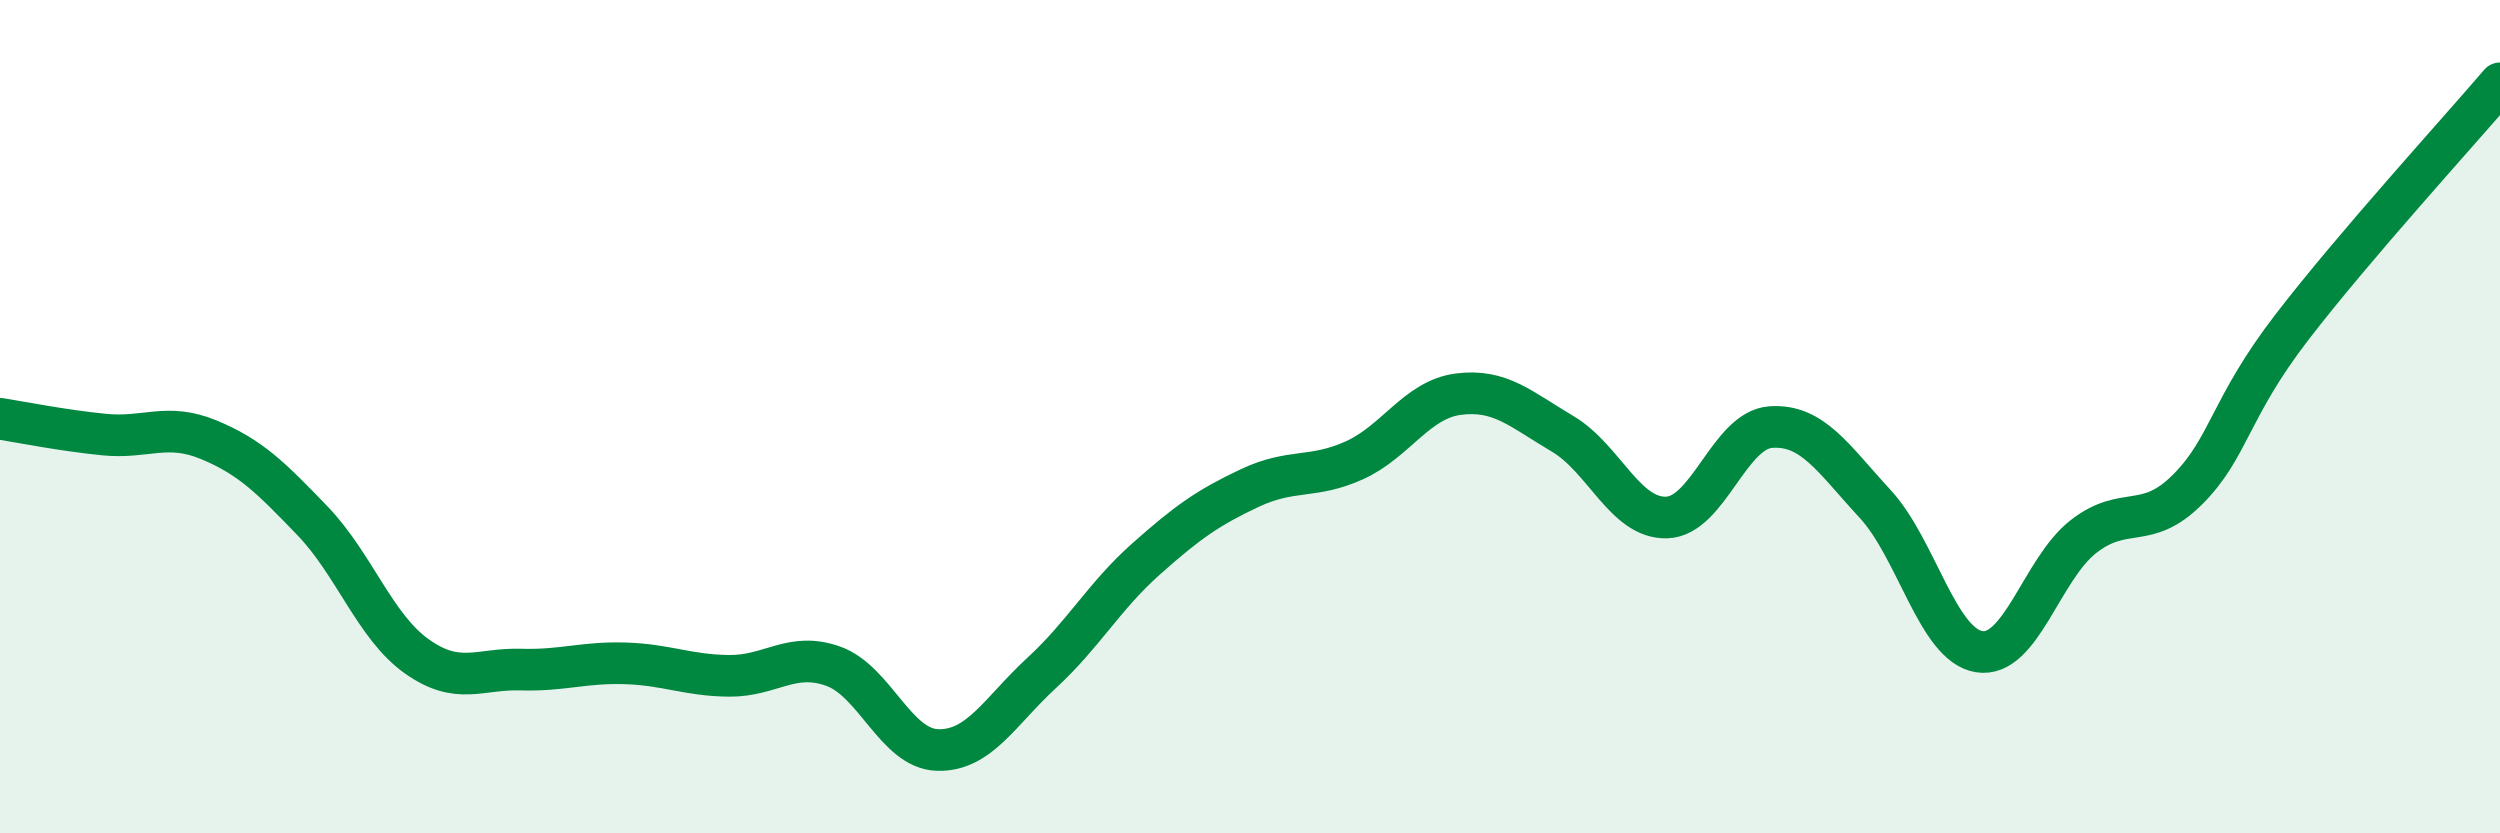
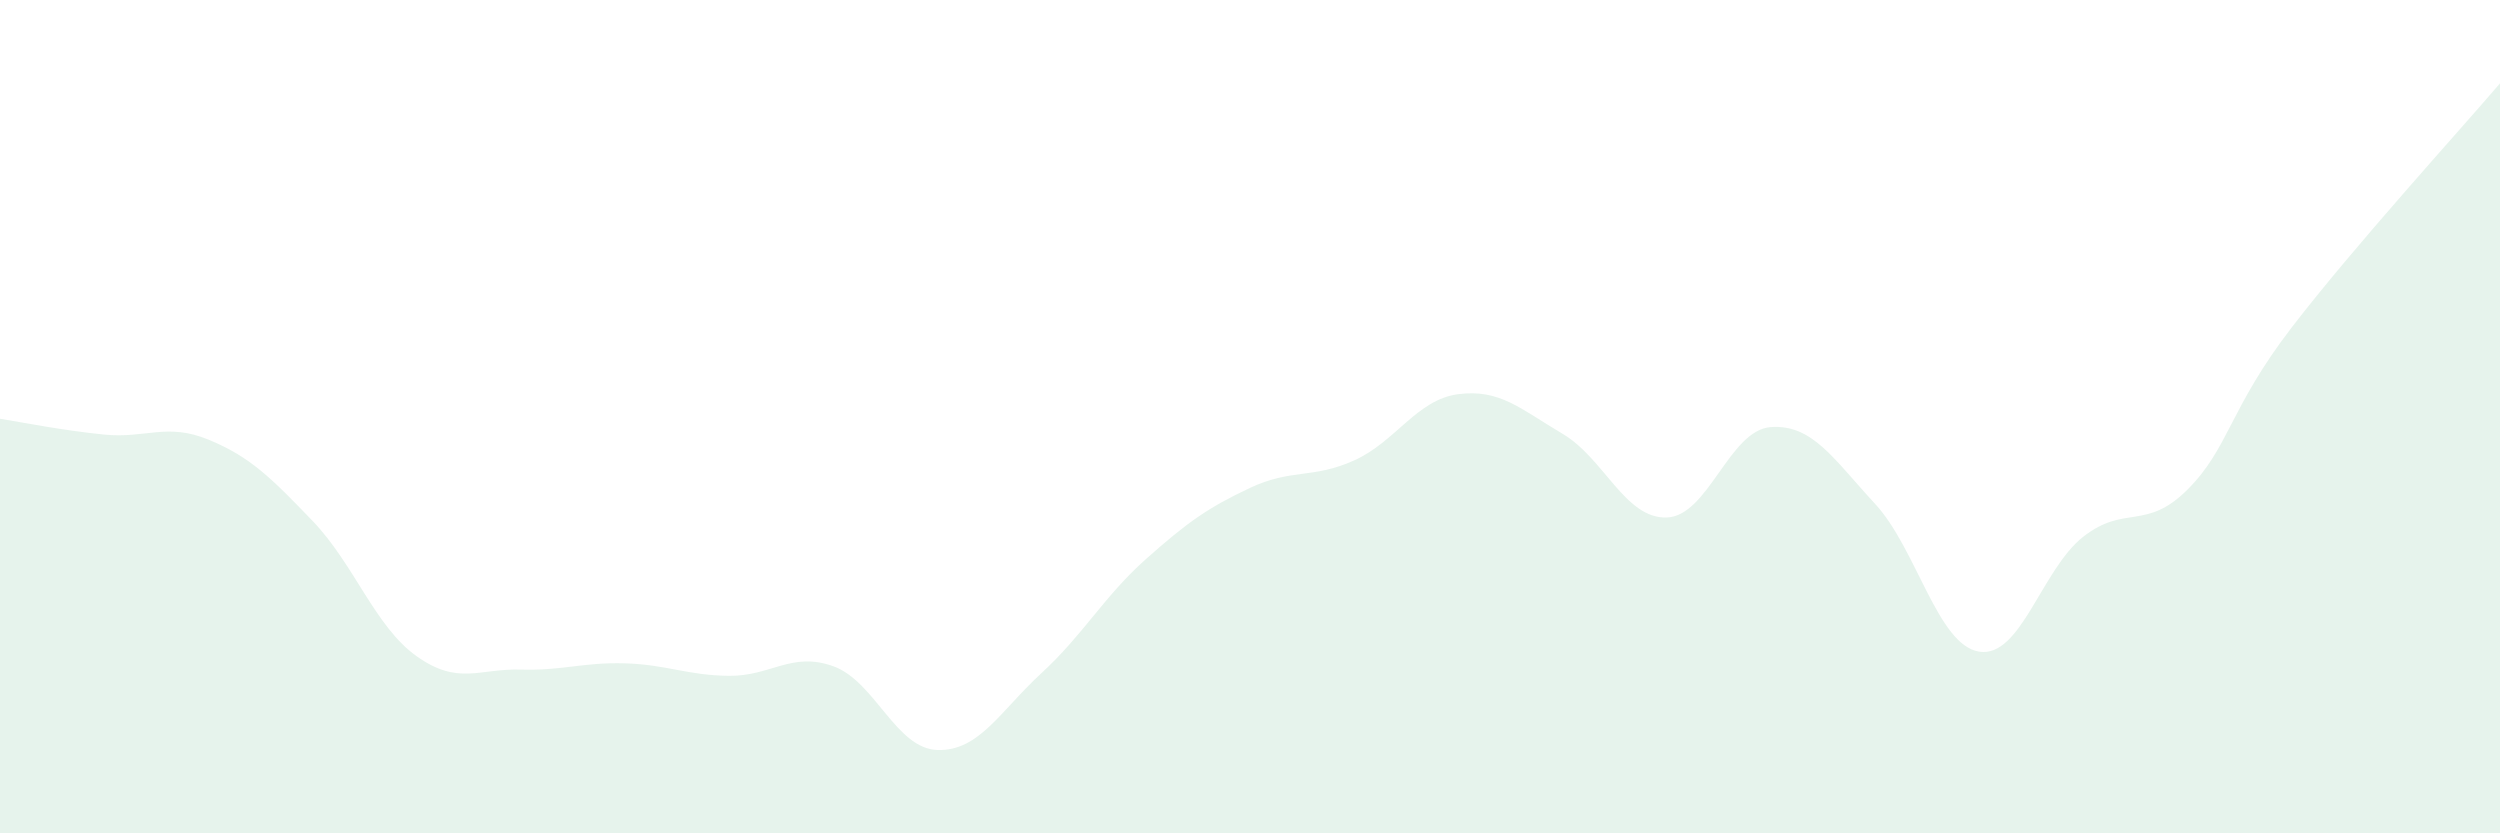
<svg xmlns="http://www.w3.org/2000/svg" width="60" height="20" viewBox="0 0 60 20">
  <path d="M 0,10.05 C 0.5,10.13 1.5,10.33 2.5,10.43 C 3.5,10.53 4,10.14 5,10.55 C 6,10.96 6.5,11.46 7.5,12.5 C 8.5,13.54 9,15.04 10,15.75 C 11,16.46 11.5,16.04 12.5,16.07 C 13.5,16.1 14,15.89 15,15.92 C 16,15.95 16.5,16.21 17.5,16.22 C 18.5,16.23 19,15.63 20,15.99 C 21,16.35 21.5,17.97 22.5,18 C 23.5,18.03 24,17.07 25,16.15 C 26,15.23 26.5,14.31 27.5,13.42 C 28.5,12.53 29,12.18 30,11.71 C 31,11.24 31.5,11.5 32.5,11.05 C 33.5,10.6 34,9.59 35,9.46 C 36,9.33 36.5,9.82 37.5,10.41 C 38.5,11 39,12.45 40,12.42 C 41,12.39 41.5,10.32 42.5,10.25 C 43.5,10.18 44,11.01 45,12.09 C 46,13.17 46.5,15.48 47.5,15.64 C 48.5,15.8 49,13.66 50,12.88 C 51,12.1 51.5,12.75 52.5,11.75 C 53.5,10.75 53.5,9.81 55,7.86 C 56.5,5.91 59,3.17 60,2L60 20L0 20Z" fill="#008740" opacity="0.1" stroke-linecap="round" stroke-linejoin="round" />
-   <path d="M 0,10.05 C 0.5,10.13 1.5,10.33 2.5,10.43 C 3.5,10.53 4,10.14 5,10.55 C 6,10.96 6.5,11.46 7.5,12.5 C 8.5,13.54 9,15.04 10,15.75 C 11,16.46 11.5,16.04 12.5,16.07 C 13.5,16.1 14,15.89 15,15.92 C 16,15.95 16.5,16.21 17.5,16.22 C 18.5,16.23 19,15.63 20,15.99 C 21,16.35 21.5,17.97 22.5,18 C 23.5,18.03 24,17.07 25,16.15 C 26,15.23 26.5,14.31 27.5,13.42 C 28.5,12.53 29,12.18 30,11.71 C 31,11.24 31.5,11.5 32.5,11.05 C 33.5,10.6 34,9.59 35,9.46 C 36,9.33 36.5,9.82 37.5,10.41 C 38.5,11 39,12.45 40,12.42 C 41,12.39 41.5,10.32 42.5,10.25 C 43.5,10.18 44,11.01 45,12.09 C 46,13.17 46.5,15.48 47.5,15.64 C 48.5,15.8 49,13.66 50,12.88 C 51,12.1 51.5,12.75 52.5,11.75 C 53.5,10.75 53.5,9.81 55,7.86 C 56.5,5.91 59,3.17 60,2" stroke="#008740" stroke-width="1" fill="none" stroke-linecap="round" stroke-linejoin="round" />
</svg>